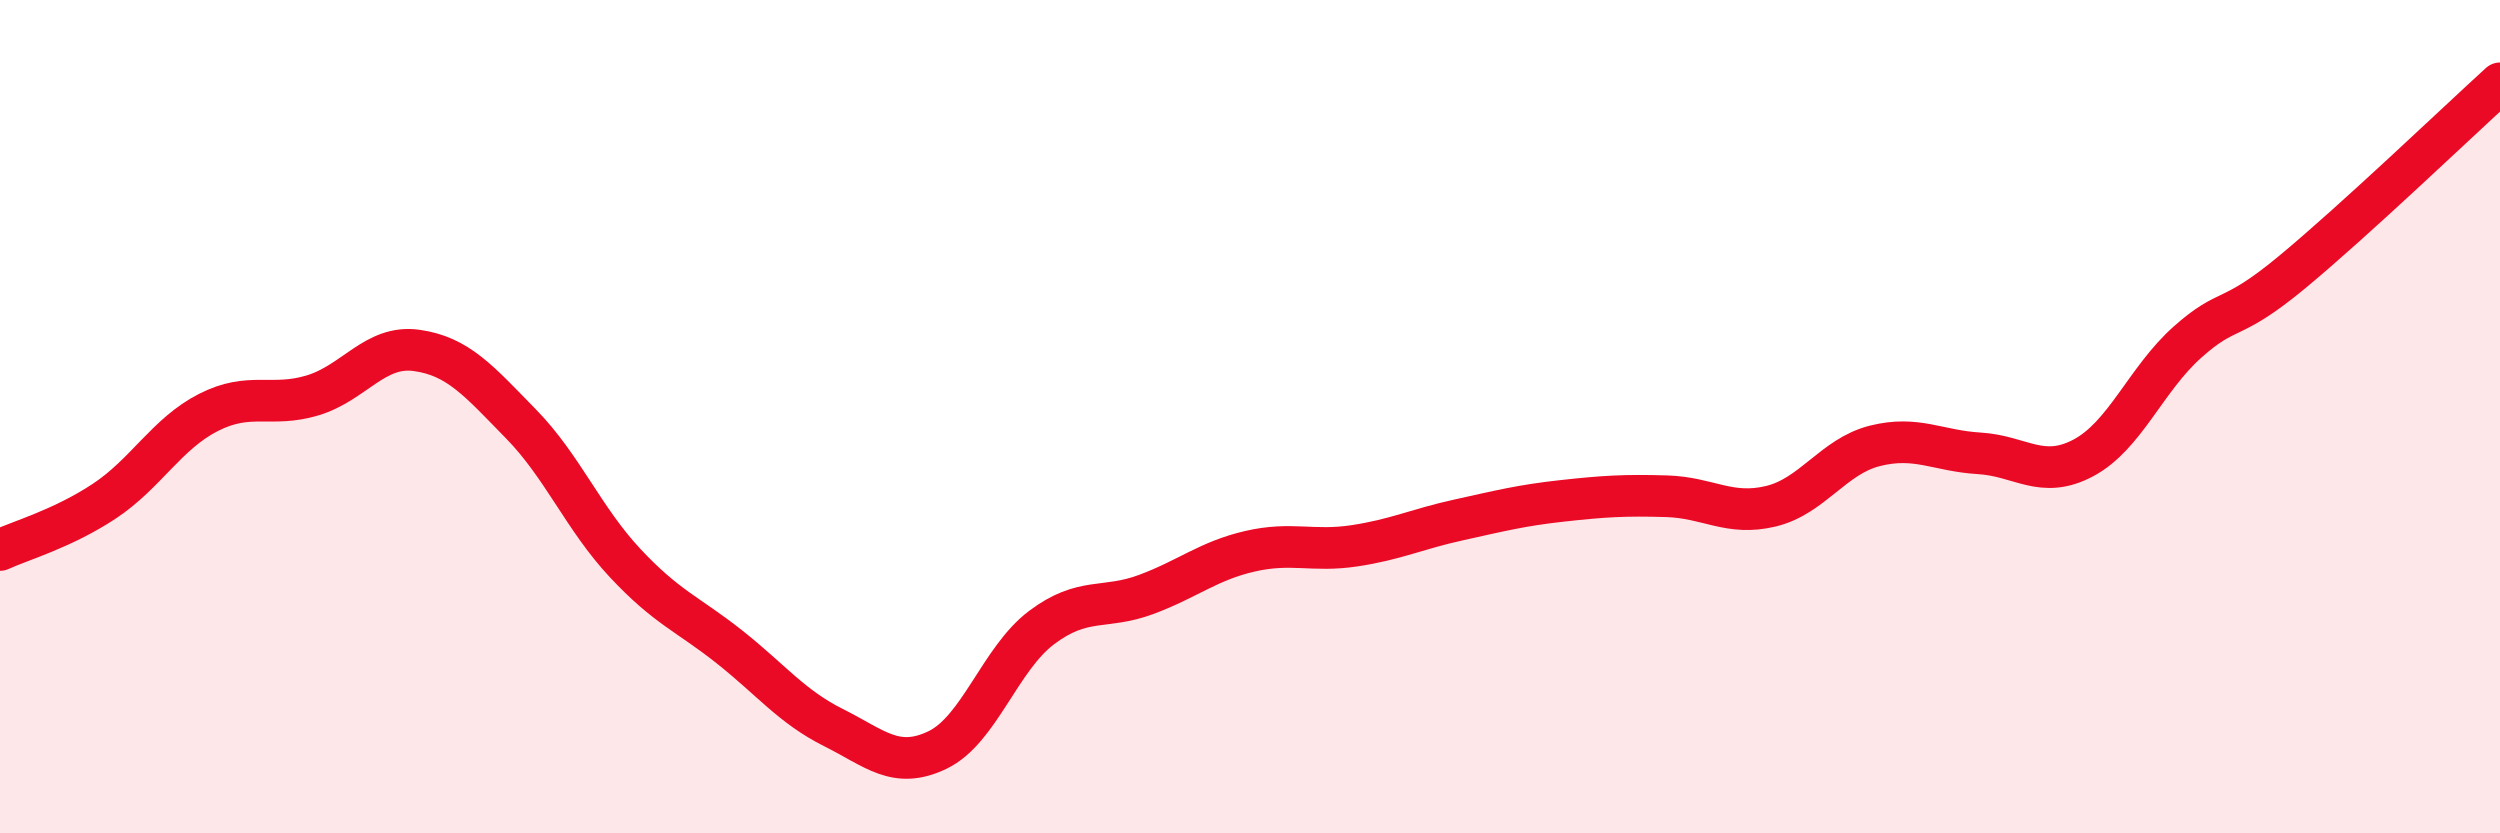
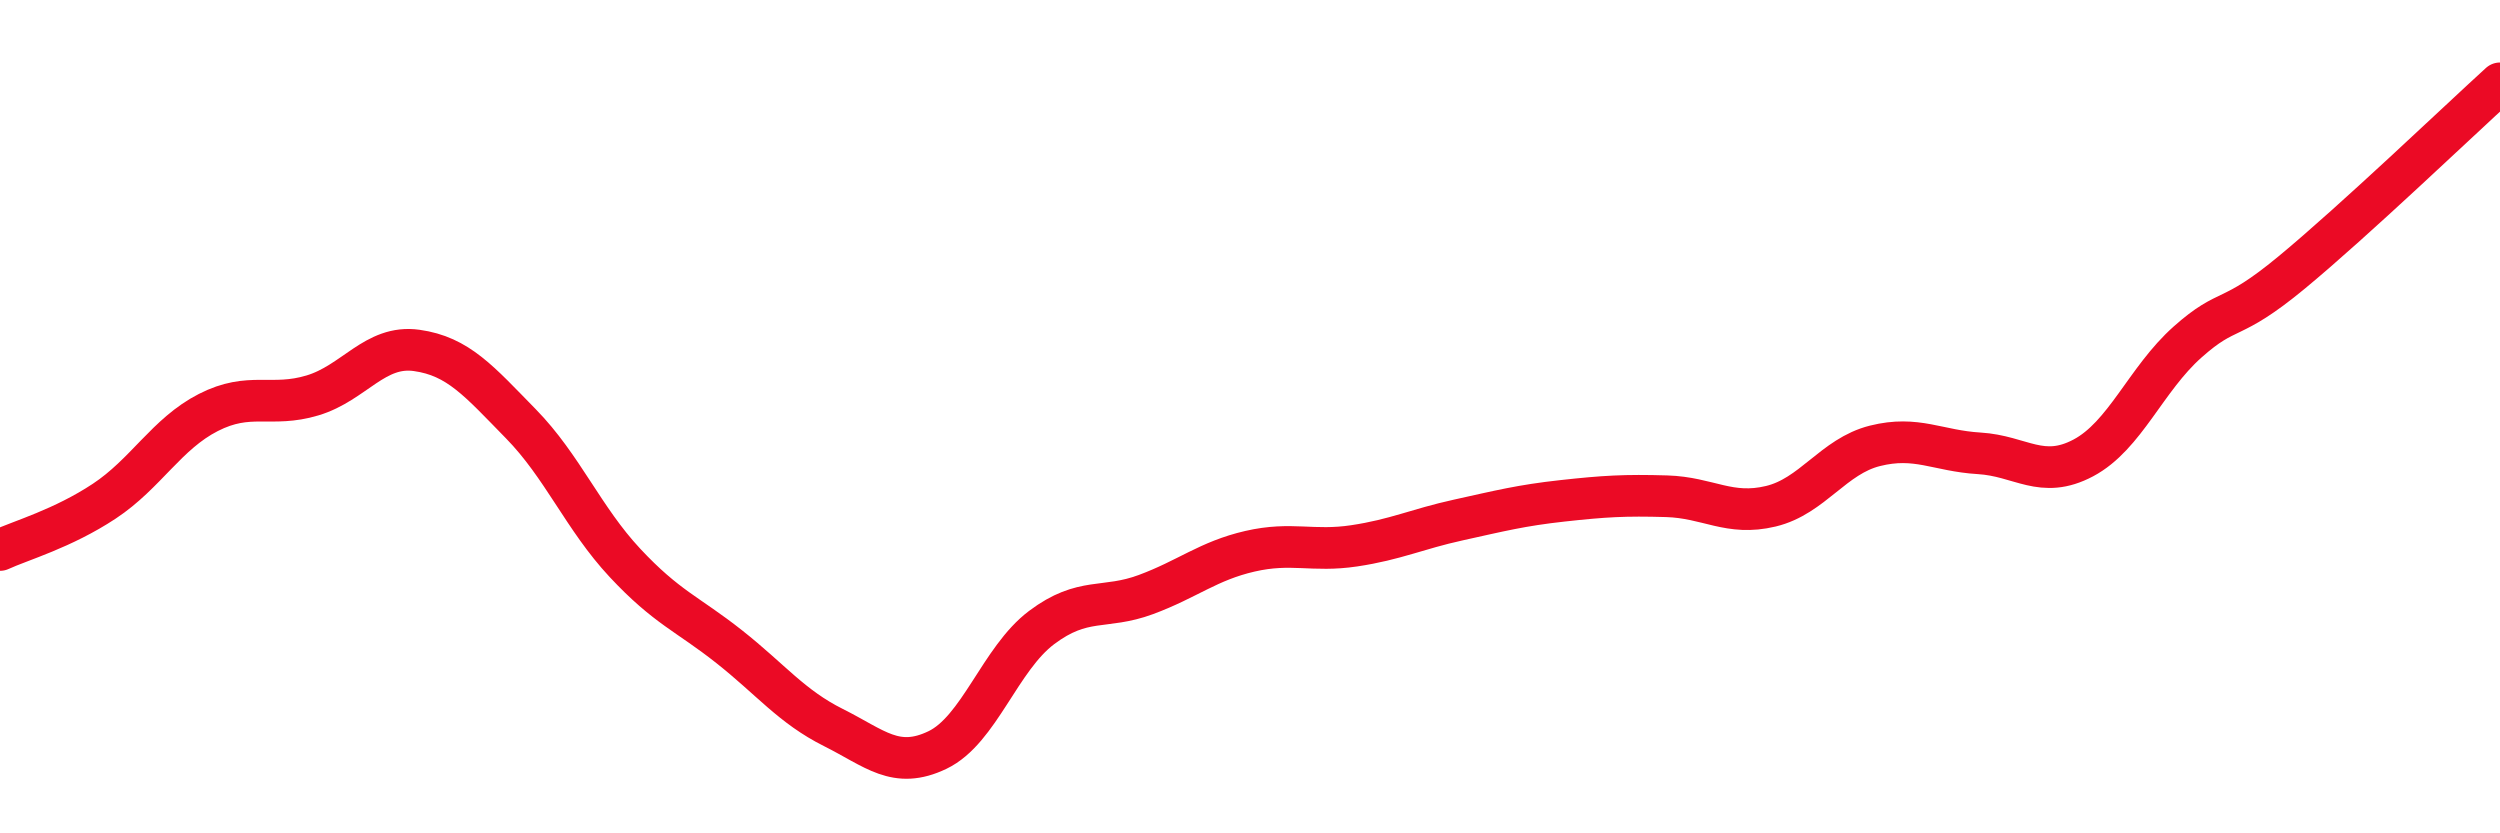
<svg xmlns="http://www.w3.org/2000/svg" width="60" height="20" viewBox="0 0 60 20">
-   <path d="M 0,13.2 C 0.5,12.97 1.5,12.69 2.5,12.03 C 3.5,11.37 4,10.41 5,9.9 C 6,9.39 6.5,9.79 7.5,9.49 C 8.5,9.19 9,8.27 10,8.41 C 11,8.55 11.5,9.15 12.5,10.17 C 13.5,11.19 14,12.44 15,13.51 C 16,14.58 16.5,14.73 17.5,15.52 C 18.5,16.31 19,16.96 20,17.46 C 21,17.96 21.5,18.48 22.5,18 C 23.5,17.52 24,15.81 25,15.06 C 26,14.31 26.5,14.64 27.5,14.27 C 28.5,13.9 29,13.46 30,13.23 C 31,13 31.5,13.25 32.5,13.1 C 33.5,12.95 34,12.7 35,12.48 C 36,12.26 36.5,12.13 37.5,12.02 C 38.5,11.91 39,11.88 40,11.91 C 41,11.94 41.5,12.39 42.5,12.15 C 43.5,11.91 44,10.95 45,10.7 C 46,10.45 46.5,10.82 47.5,10.88 C 48.5,10.94 49,11.52 50,10.99 C 51,10.46 51.5,9.1 52.5,8.21 C 53.5,7.32 53.5,7.78 55,6.54 C 56.5,5.3 59,2.91 60,2L60 20L0 20Z" fill="#EB0A25" opacity="0.1" stroke-linecap="round" stroke-linejoin="round" />
  <path d="M 0,13.2 C 0.5,12.97 1.5,12.69 2.5,12.03 C 3.5,11.37 4,10.41 5,9.9 C 6,9.39 6.5,9.79 7.5,9.49 C 8.5,9.19 9,8.27 10,8.41 C 11,8.55 11.5,9.15 12.5,10.17 C 13.5,11.19 14,12.44 15,13.51 C 16,14.58 16.5,14.73 17.5,15.52 C 18.5,16.31 19,16.96 20,17.46 C 21,17.96 21.5,18.48 22.5,18 C 23.5,17.52 24,15.81 25,15.06 C 26,14.31 26.5,14.64 27.5,14.27 C 28.5,13.9 29,13.46 30,13.23 C 31,13 31.5,13.25 32.5,13.1 C 33.5,12.95 34,12.7 35,12.48 C 36,12.26 36.5,12.13 37.5,12.02 C 38.5,11.91 39,11.88 40,11.91 C 41,11.94 41.5,12.39 42.5,12.15 C 43.5,11.91 44,10.95 45,10.7 C 46,10.45 46.5,10.82 47.5,10.88 C 48.5,10.94 49,11.52 50,10.99 C 51,10.46 51.5,9.1 52.5,8.21 C 53.5,7.32 53.5,7.78 55,6.54 C 56.5,5.3 59,2.91 60,2" stroke="#EB0A25" stroke-width="1" fill="none" stroke-linecap="round" stroke-linejoin="round" />
</svg>